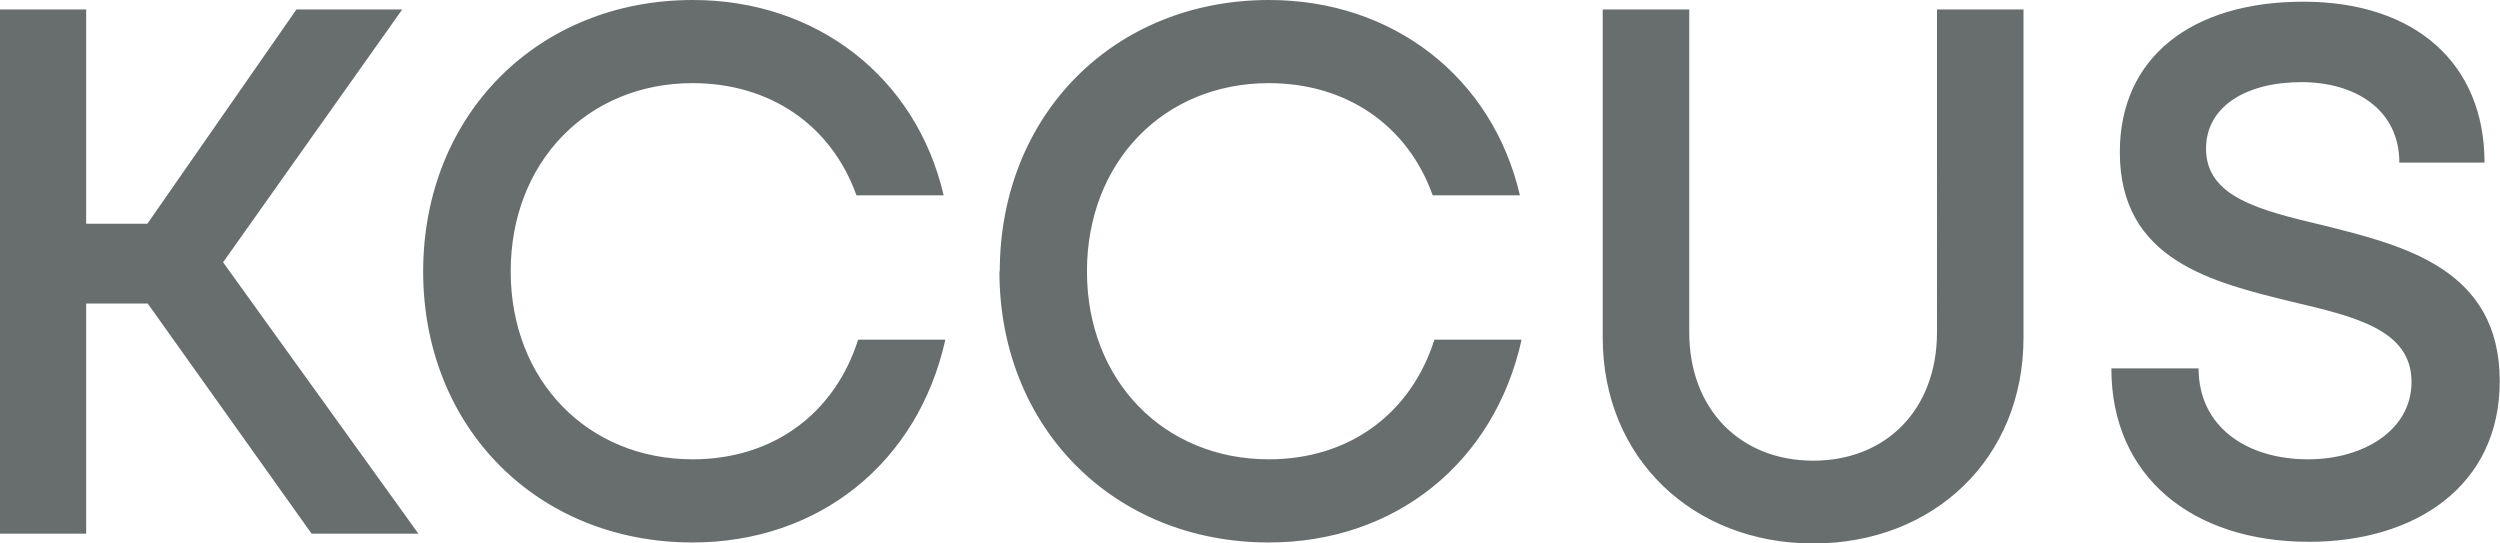
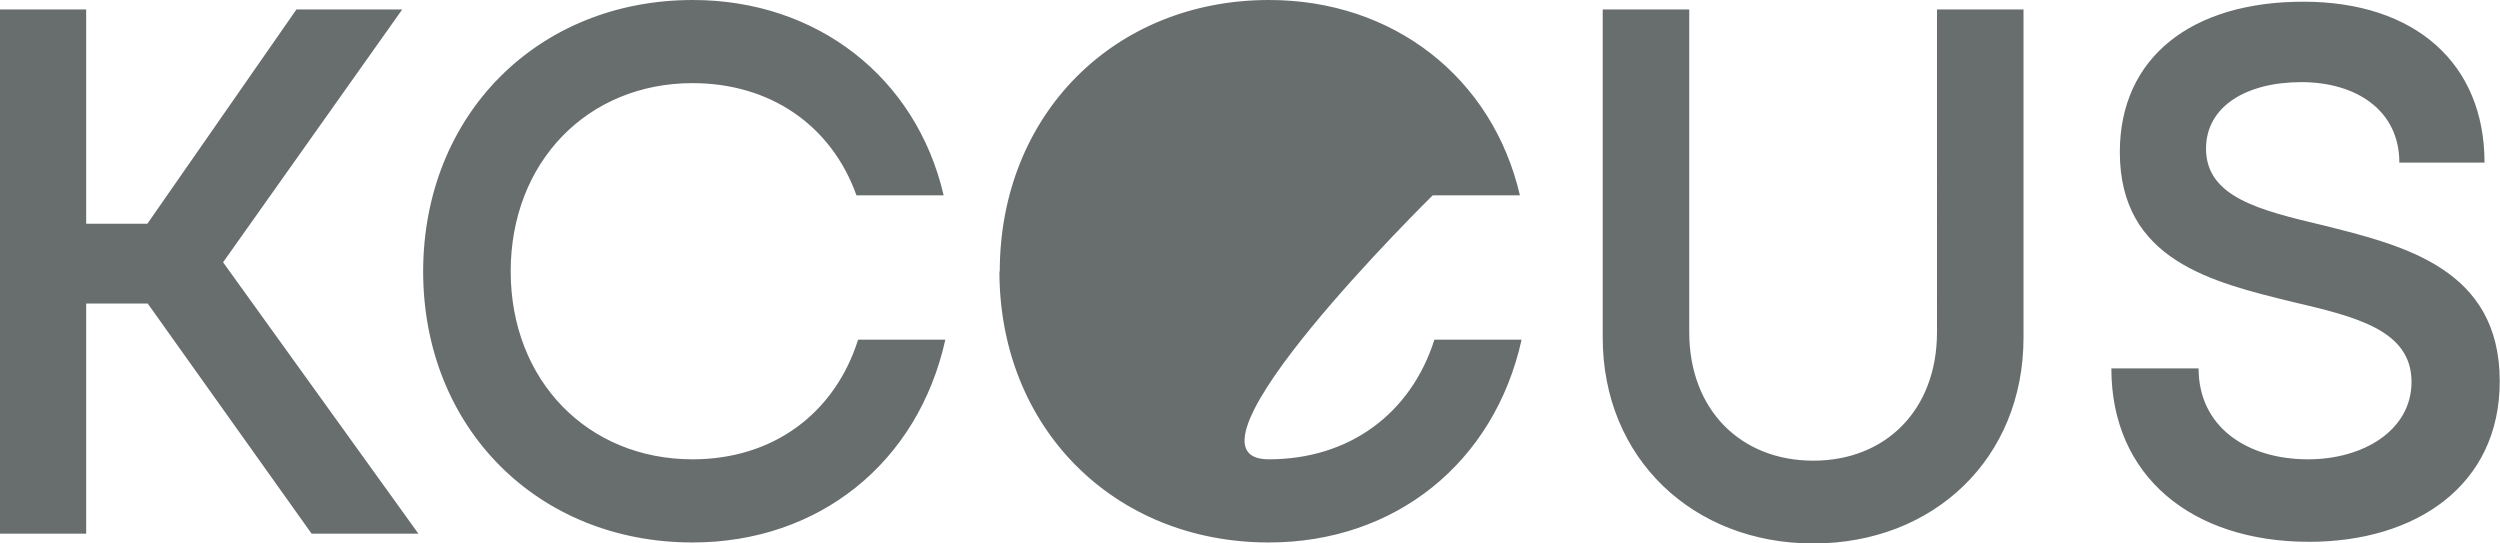
<svg xmlns="http://www.w3.org/2000/svg" width="161" height="35" fill="none">
-   <path d="M9.512 19.546H5.55v14.823H0V.609h5.55v13.8h3.94L19.09.61h6.813L14.366 16.891l12.58 17.478h-6.878L9.512 19.546ZM27.251 17.5C27.251 7.4 34.63 0 44.621 0c7.988 0 14.387 4.984 16.15 12.58h-5.615c-1.611-4.505-5.55-7.226-10.557-7.226-6.77 0-11.71 5.094-11.71 12.124S37.85 29.58 44.599 29.58c5.159 0 9.142-2.916 10.665-7.705h5.616c-1.763 7.945-8.162 13.06-16.281 13.06-9.99 0-17.348-7.4-17.348-17.457v.022ZM64.384 17.5C64.384 7.4 71.741 0 81.732 0c7.988 0 14.387 4.984 16.15 12.58h-5.615c-1.61-4.505-5.55-7.226-10.557-7.226-6.77 0-11.71 5.094-11.71 12.124S74.963 29.58 81.71 29.58c5.159 0 9.142-2.916 10.666-7.705h5.615c-1.763 7.945-8.162 13.06-16.28 13.06-9.992 0-17.348-7.4-17.348-17.457l.021.022ZM103.215.61h5.572v20.786c0 4.985 3.309 8.271 7.988 8.271 4.68 0 7.967-3.286 7.967-8.27V.608h5.572v21.135c0 7.793-5.79 13.256-13.539 13.256-7.748 0-13.56-5.485-13.56-13.256V.61ZM135.973 23.725h5.616c0 3.766 3.112 5.855 7.052 5.855 3.592 0 6.661-1.893 6.661-4.984 0-3.352-3.614-4.201-7.684-5.159-5.158-1.262-11.101-2.677-11.101-9.642 0-6.095 4.615-9.686 11.819-9.686 7.205 0 11.667 3.983 11.667 10.36h-5.485c0-3.373-2.786-5.18-6.312-5.18-3.526 0-6.138 1.546-6.138 4.288 0 3.113 3.461 3.962 7.487 4.92 5.246 1.305 11.428 2.807 11.428 10.055 0 6.748-5.442 10.34-12.277 10.34-7.574 0-12.733-4.245-12.733-11.145v-.022Z" fill="#686D6D" />
+   <path d="M9.512 19.546H5.55v14.823H0V.609h5.55v13.8h3.94L19.09.61h6.813L14.366 16.891l12.58 17.478h-6.878L9.512 19.546ZM27.251 17.5C27.251 7.4 34.63 0 44.621 0c7.988 0 14.387 4.984 16.15 12.58h-5.615c-1.611-4.505-5.55-7.226-10.557-7.226-6.77 0-11.71 5.094-11.71 12.124S37.85 29.58 44.599 29.58c5.159 0 9.142-2.916 10.665-7.705h5.616c-1.763 7.945-8.162 13.06-16.281 13.06-9.99 0-17.348-7.4-17.348-17.457v.022ZM64.384 17.5C64.384 7.4 71.741 0 81.732 0c7.988 0 14.387 4.984 16.15 12.58h-5.615S74.963 29.58 81.71 29.58c5.159 0 9.142-2.916 10.666-7.705h5.615c-1.763 7.945-8.162 13.06-16.28 13.06-9.992 0-17.348-7.4-17.348-17.457l.021.022ZM103.215.61h5.572v20.786c0 4.985 3.309 8.271 7.988 8.271 4.68 0 7.967-3.286 7.967-8.27V.608h5.572v21.135c0 7.793-5.79 13.256-13.539 13.256-7.748 0-13.56-5.485-13.56-13.256V.61ZM135.973 23.725h5.616c0 3.766 3.112 5.855 7.052 5.855 3.592 0 6.661-1.893 6.661-4.984 0-3.352-3.614-4.201-7.684-5.159-5.158-1.262-11.101-2.677-11.101-9.642 0-6.095 4.615-9.686 11.819-9.686 7.205 0 11.667 3.983 11.667 10.36h-5.485c0-3.373-2.786-5.18-6.312-5.18-3.526 0-6.138 1.546-6.138 4.288 0 3.113 3.461 3.962 7.487 4.92 5.246 1.305 11.428 2.807 11.428 10.055 0 6.748-5.442 10.34-12.277 10.34-7.574 0-12.733-4.245-12.733-11.145v-.022Z" fill="#686D6D" />
</svg>